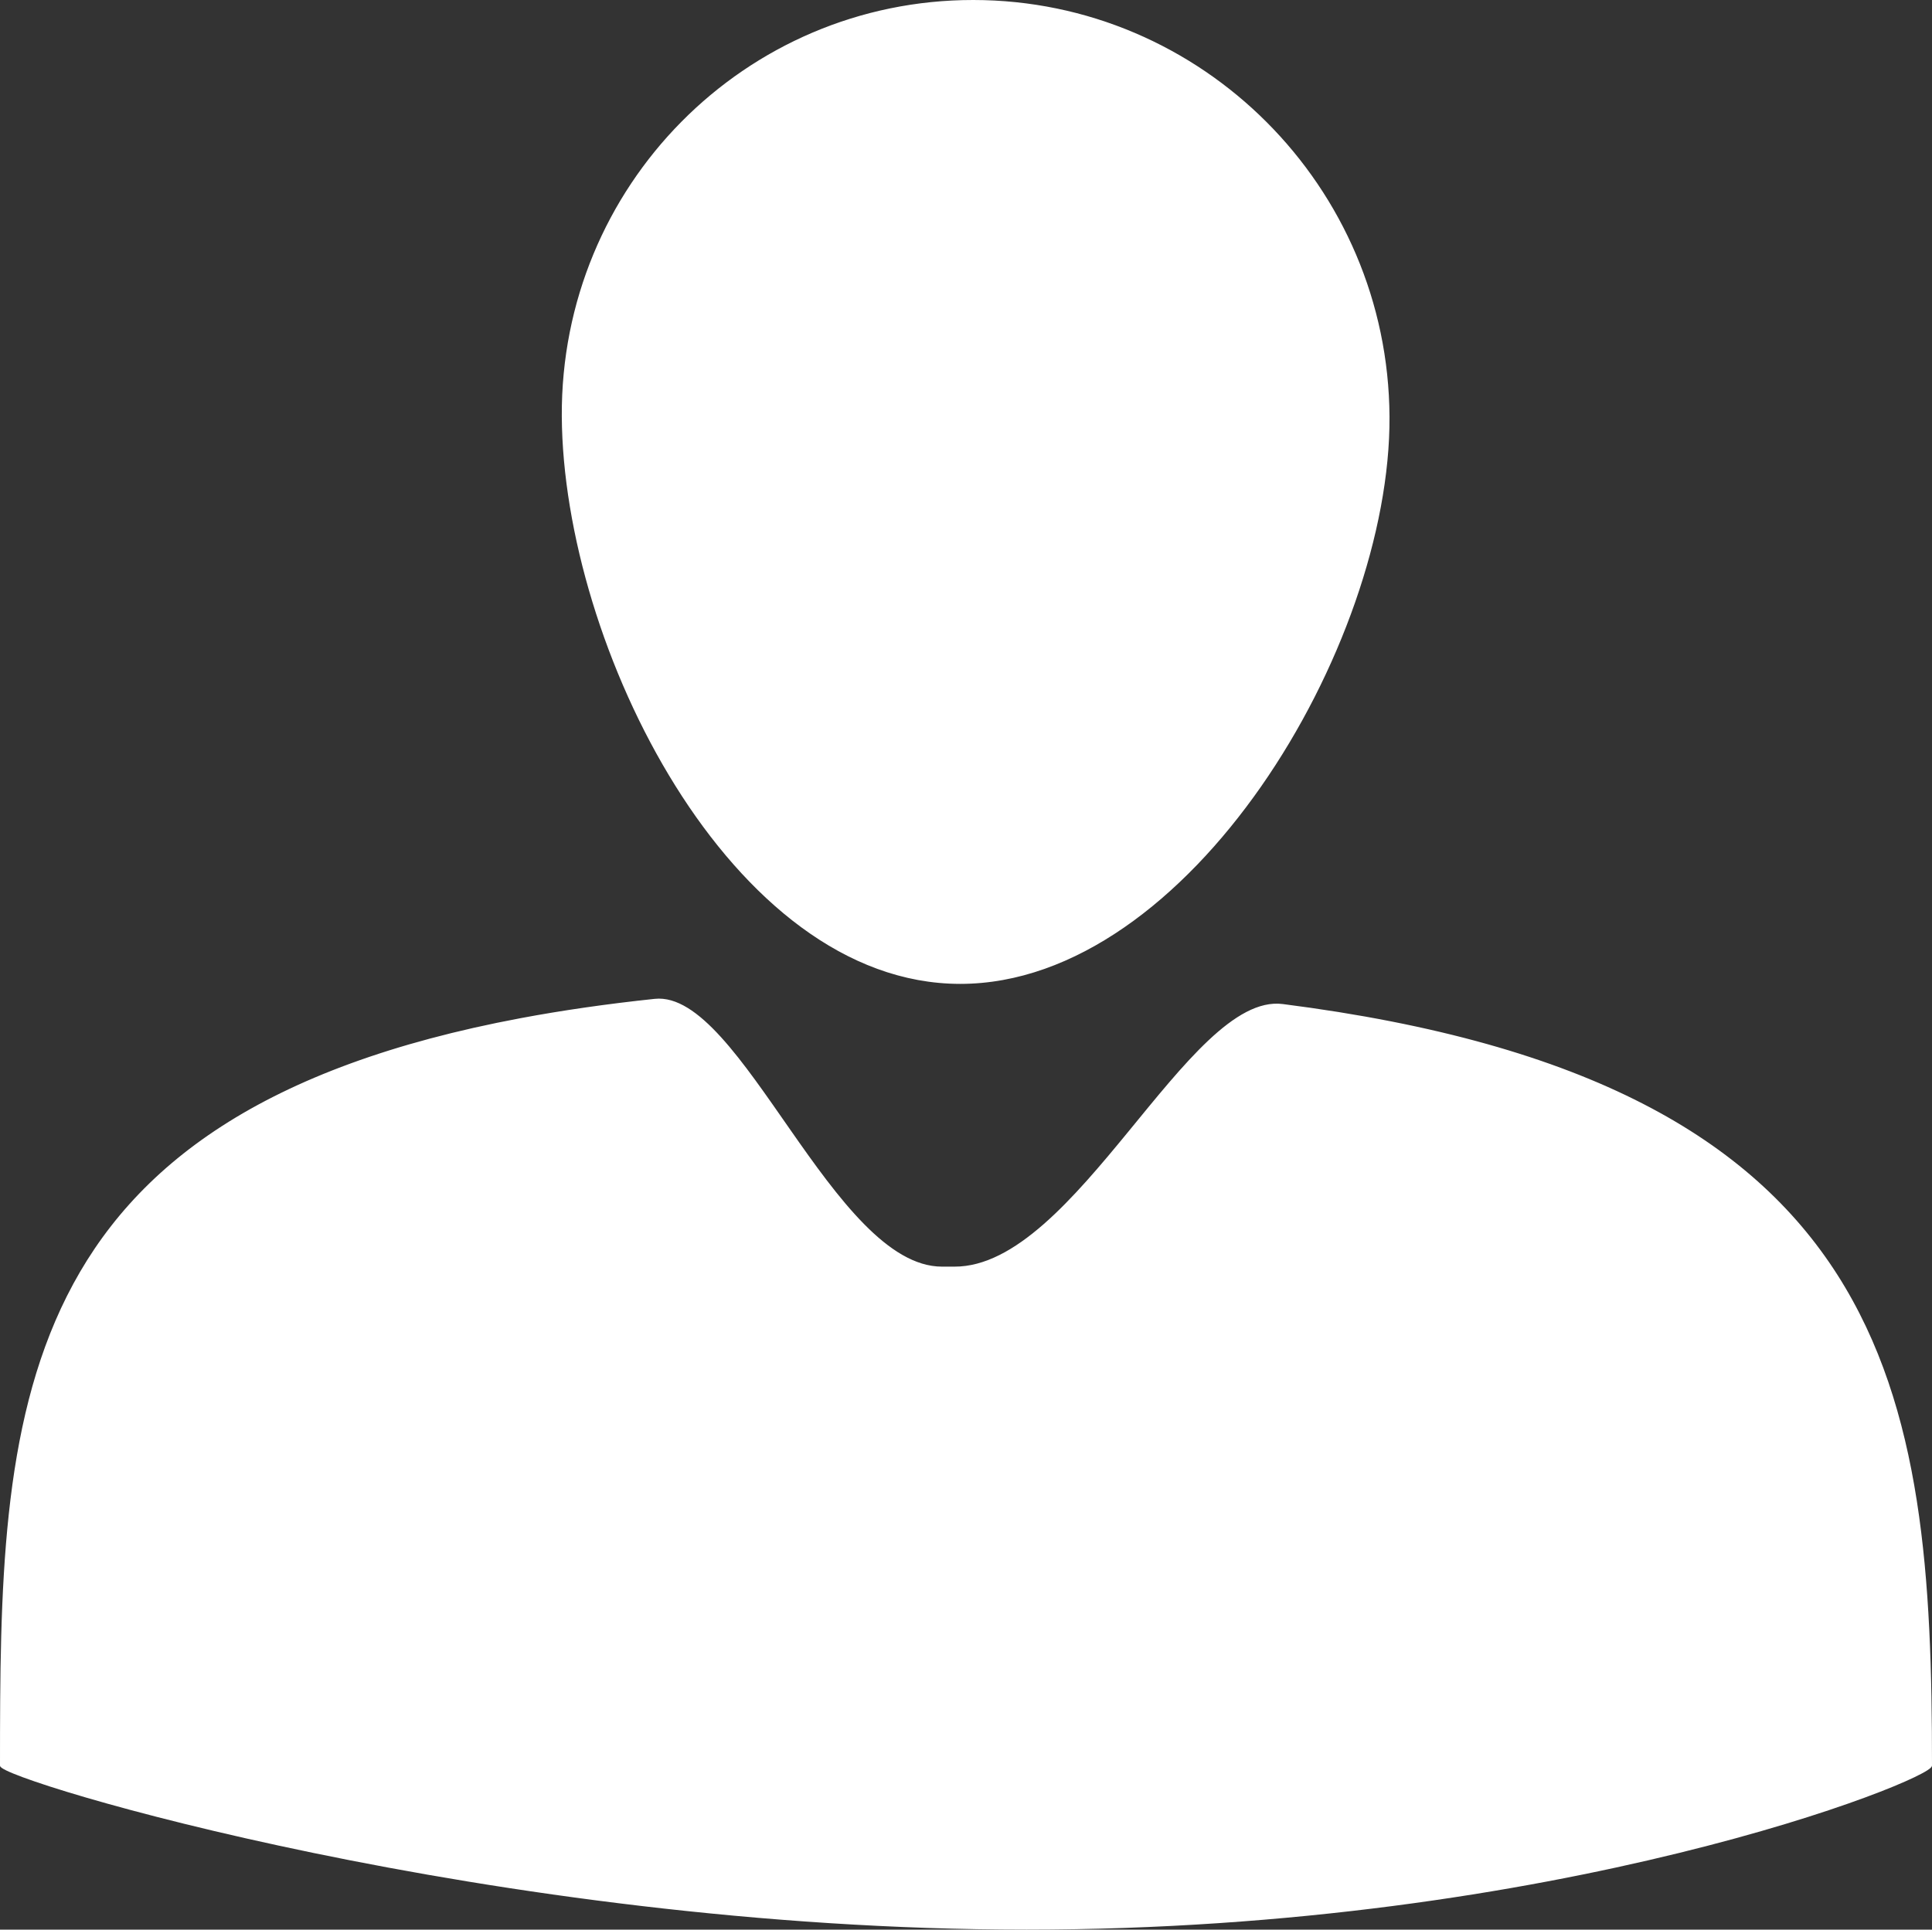
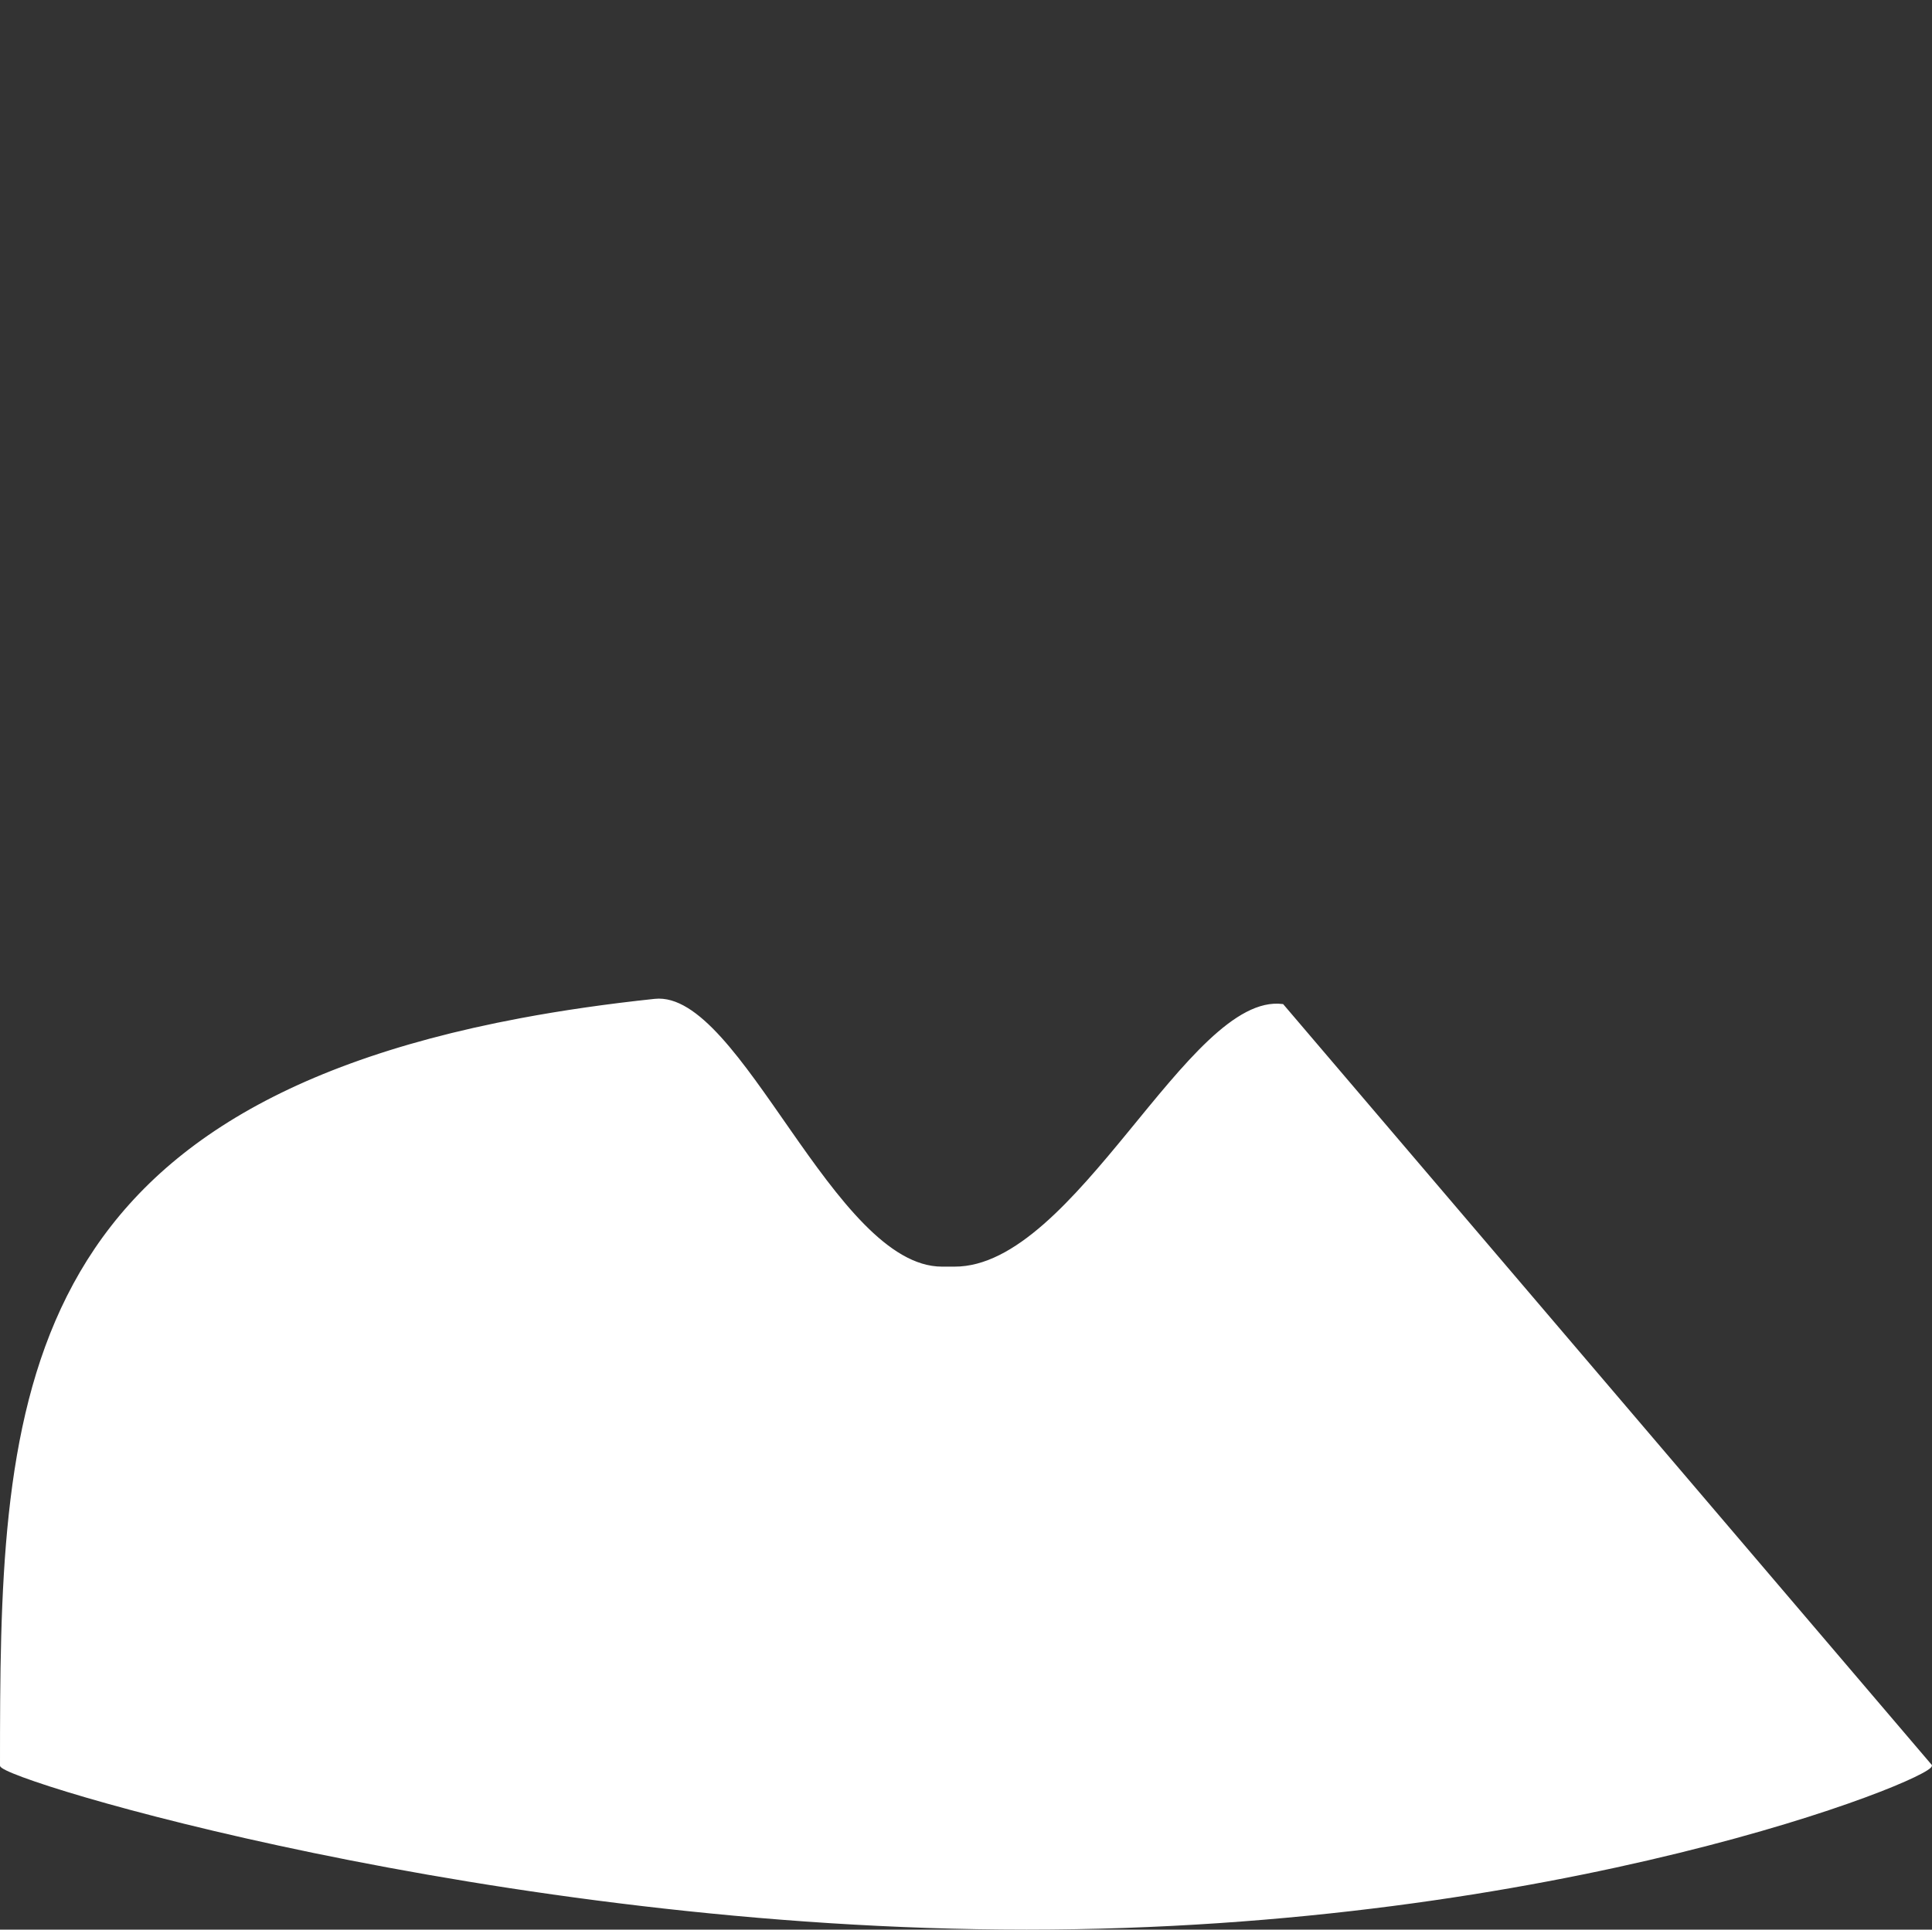
<svg xmlns="http://www.w3.org/2000/svg" id="Camada_1" data-name="Camada 1" viewBox="0 0 1001 999.999">
  <rect x="0" y="0" width="1001" height="999.999" fill="#333333" stroke="none" />
-   <path d="M503.794,1.5c117.872.064,213.966,96.305,214.632,214.96s-103.6,292.99-221.471,292.925S292.24,334.881,291.574,216.226,385.922,1.436,503.794,1.5Z" transform="translate(0.5 -0.501)" fill="#fff" stroke="#fff" stroke-miterlimit="10" stroke-width="2" />
-   <path d="M1000,915.469c0,6.877-192.457,84.531-468.6,84.531S0,922.346,0,915.469C0,732.943,2.548,578.71,269.37,528.638c21.389-4.013,44.477-7.358,69.4-9.994,44.2-4.676,92.31,138.776,148.8,138.776,2.581,0,3.864-.01,6.419,0,63.24.253,121.7-142.262,170.065-136.092C981.414,561.813,1000,722.894,1000,915.469Z" transform="translate(0.5 -0.501)" fill="#fff" stroke="#fff" stroke-miterlimit="10" />
+   <path d="M1000,915.469c0,6.877-192.457,84.531-468.6,84.531S0,922.346,0,915.469C0,732.943,2.548,578.71,269.37,528.638c21.389-4.013,44.477-7.358,69.4-9.994,44.2-4.676,92.31,138.776,148.8,138.776,2.581,0,3.864-.01,6.419,0,63.24.253,121.7-142.262,170.065-136.092Z" transform="translate(0.5 -0.501)" fill="#fff" stroke="#fff" stroke-miterlimit="10" />
</svg>